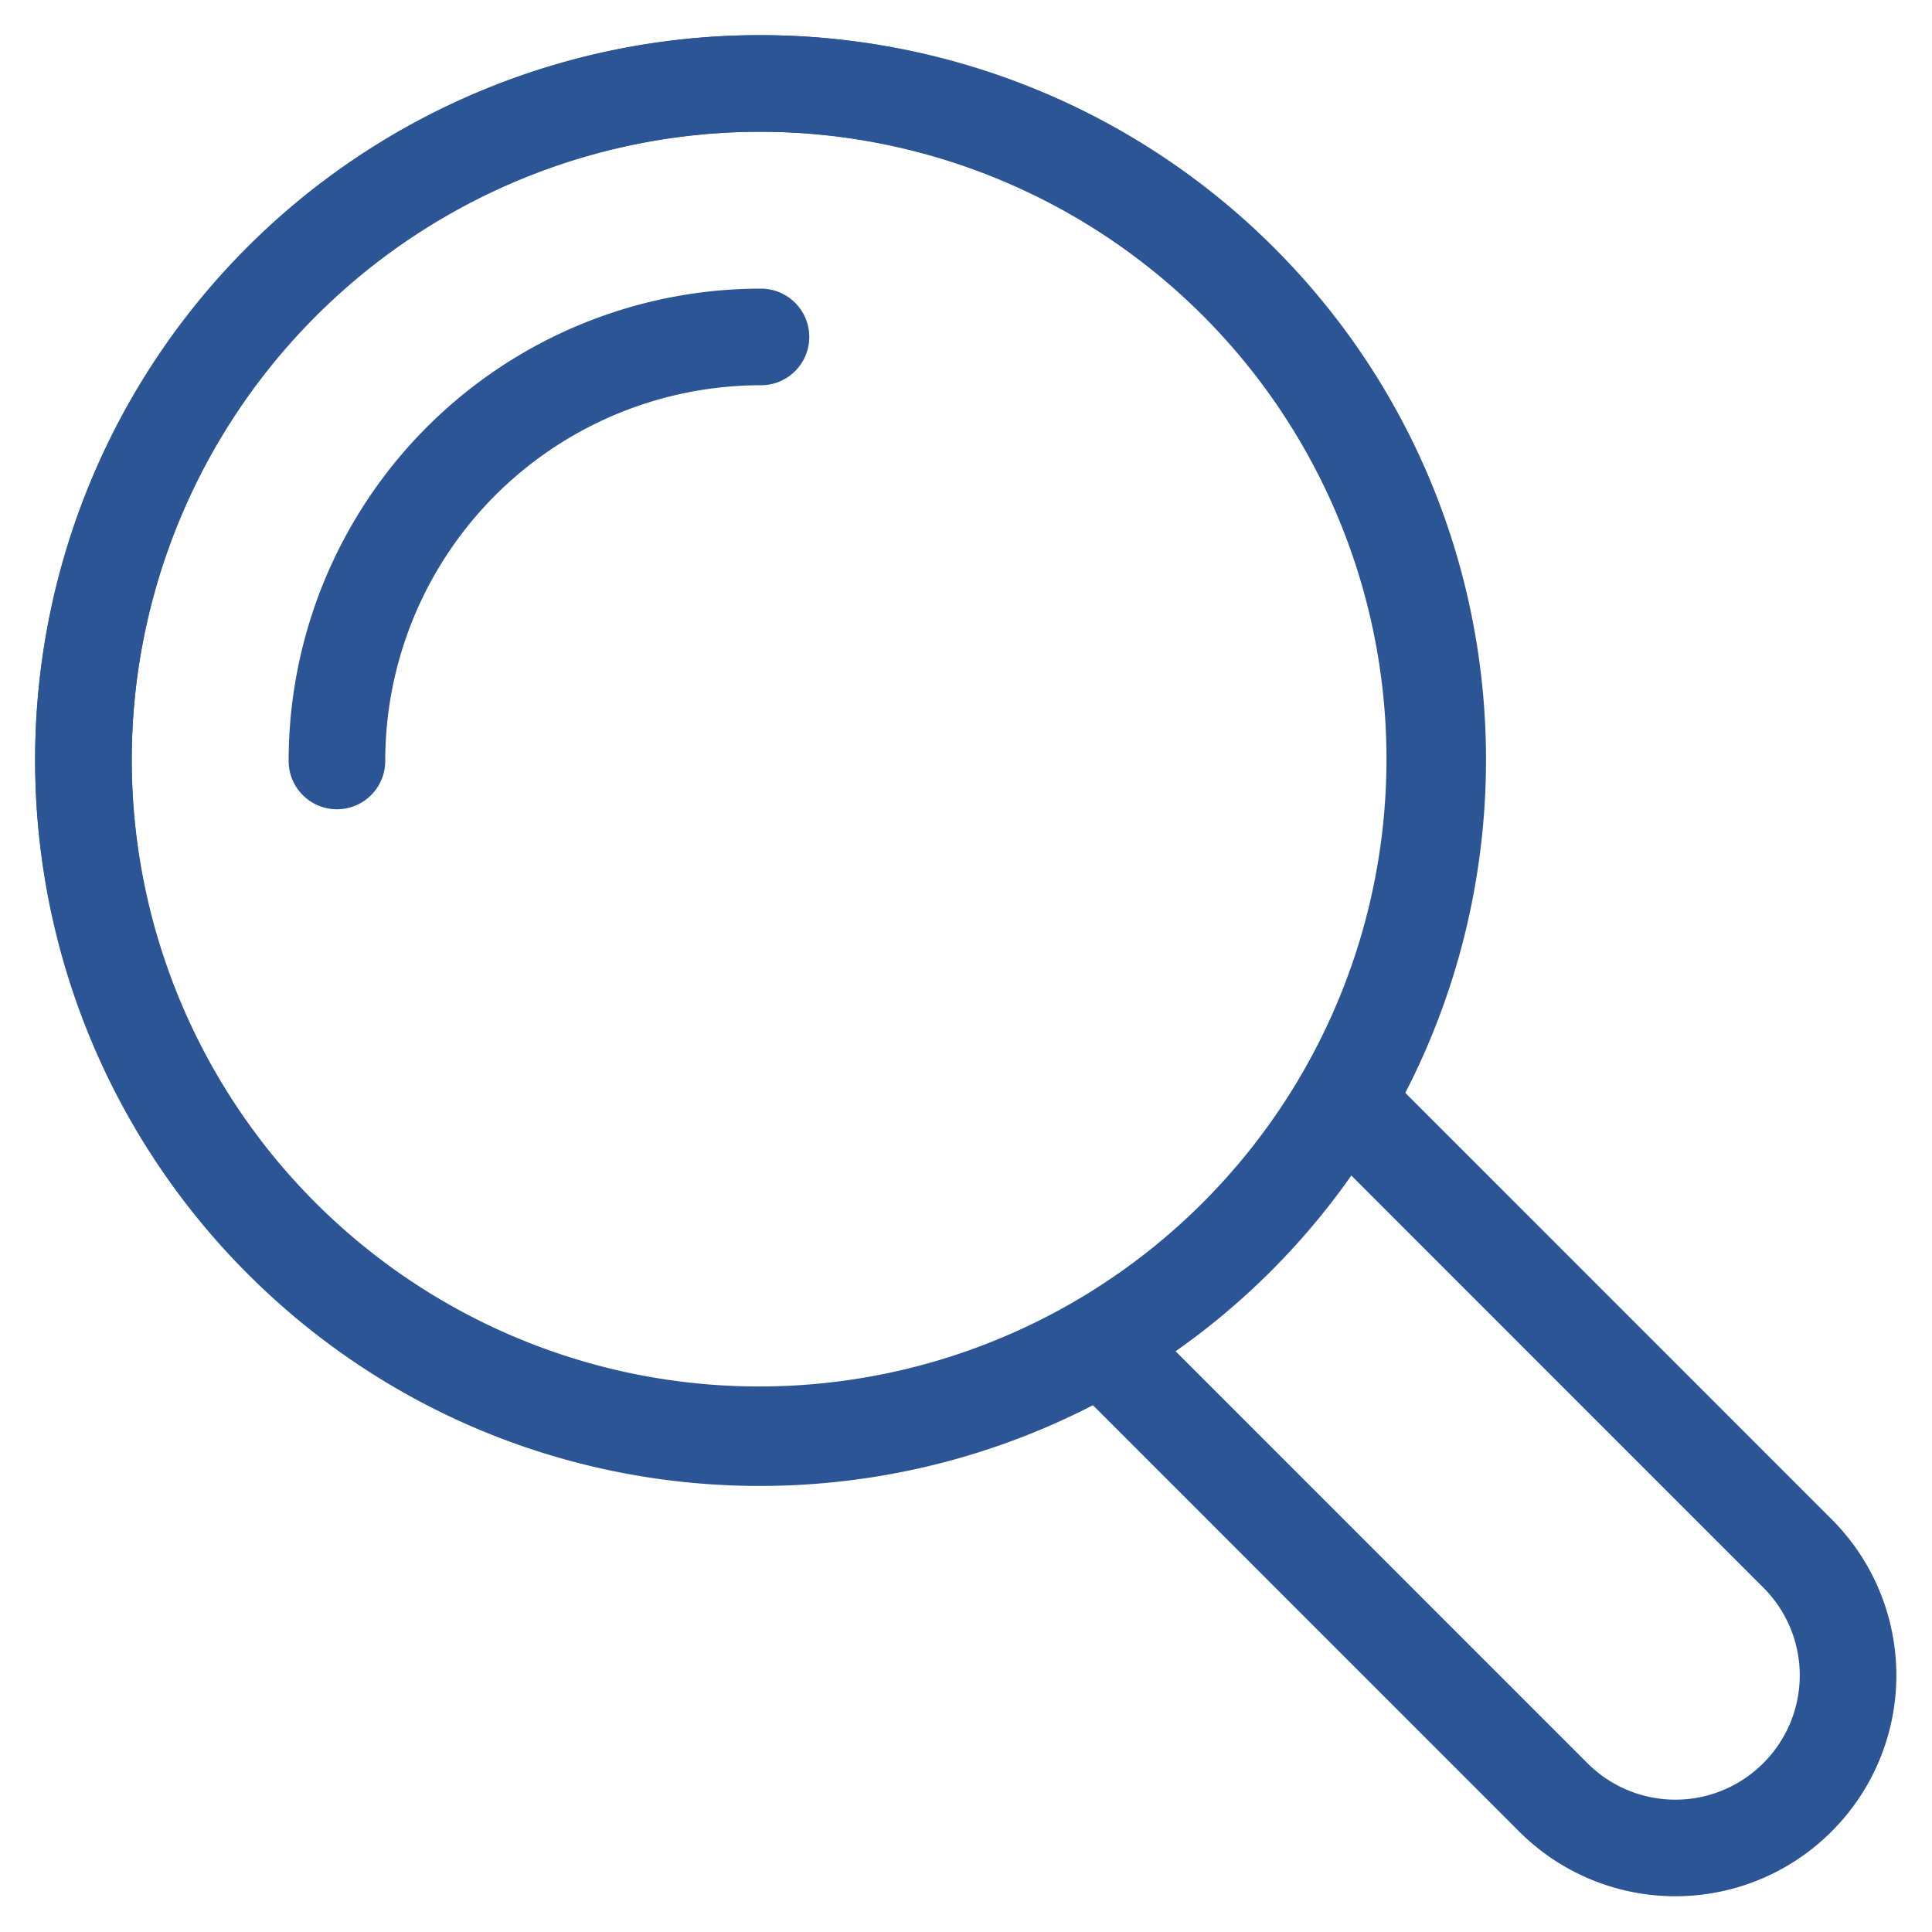
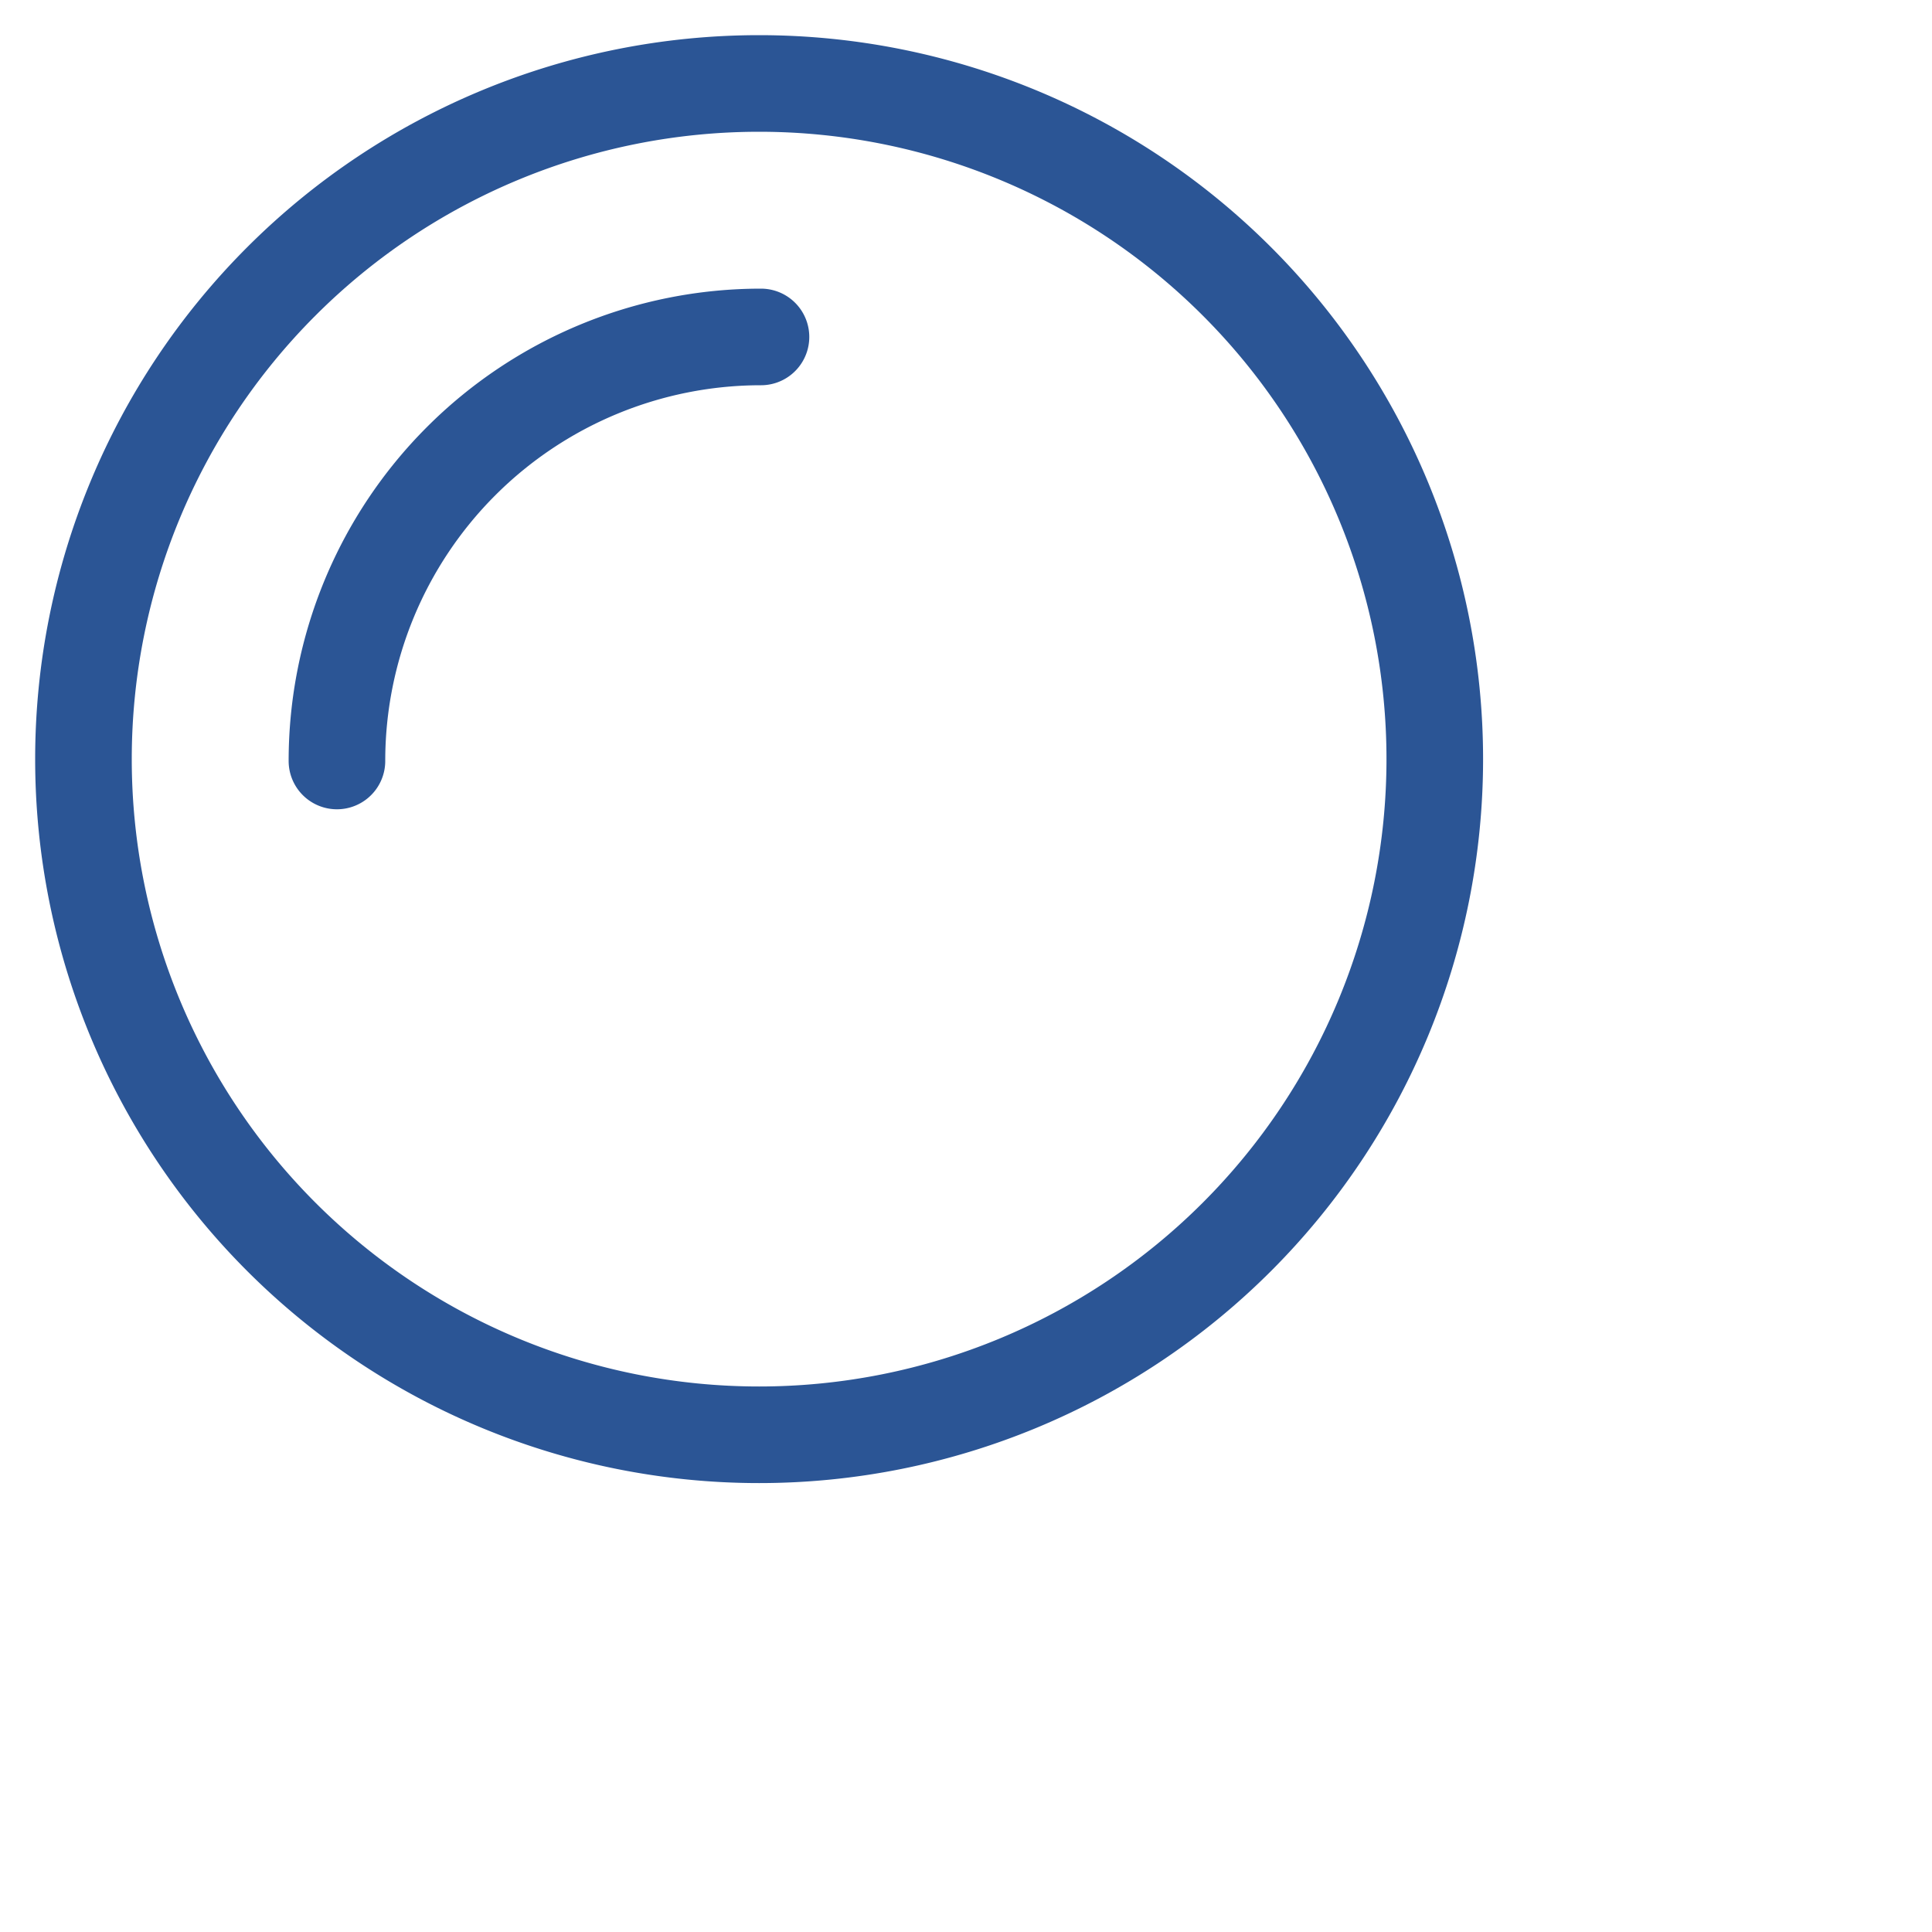
<svg xmlns="http://www.w3.org/2000/svg" width="25" height="25" viewBox="0 0 25 25">
  <g>
    <g>
      <g>
-         <path fill="none" stroke="#2b5595" stroke-linecap="round" stroke-linejoin="round" stroke-miterlimit="20" stroke-width="1.25" d="M16.044 3.647a8.766 8.766 0 0 0-12.396 0 8.762 8.762 0 0 0 0 12.396c2.877 2.876 7.249 3.325 10.605 1.367l5.847 5.848a2.232 2.232 0 0 0 3.158 0 2.229 2.229 0 0 0 0-3.158l-5.847-5.848c1.958-3.355 1.508-7.729-1.367-10.605z" />
-       </g>
+         </g>
      <g>
        <path fill="none" stroke="#2b5595" stroke-linecap="round" stroke-linejoin="round" stroke-miterlimit="20" stroke-width="1.25" d="M4.36 9.847A5.487 5.487 0 0 1 9.847 4.36" />
      </g>
      <g>
        <path fill="none" stroke="#2b5595" stroke-linecap="round" stroke-linejoin="round" stroke-miterlimit="20" stroke-width="1.25" d="M18.566 9.823a8.743 8.743 0 1 1-17.486 0 8.743 8.743 0 0 1 17.486 0z" />
      </g>
    </g>
  </g>
</svg>